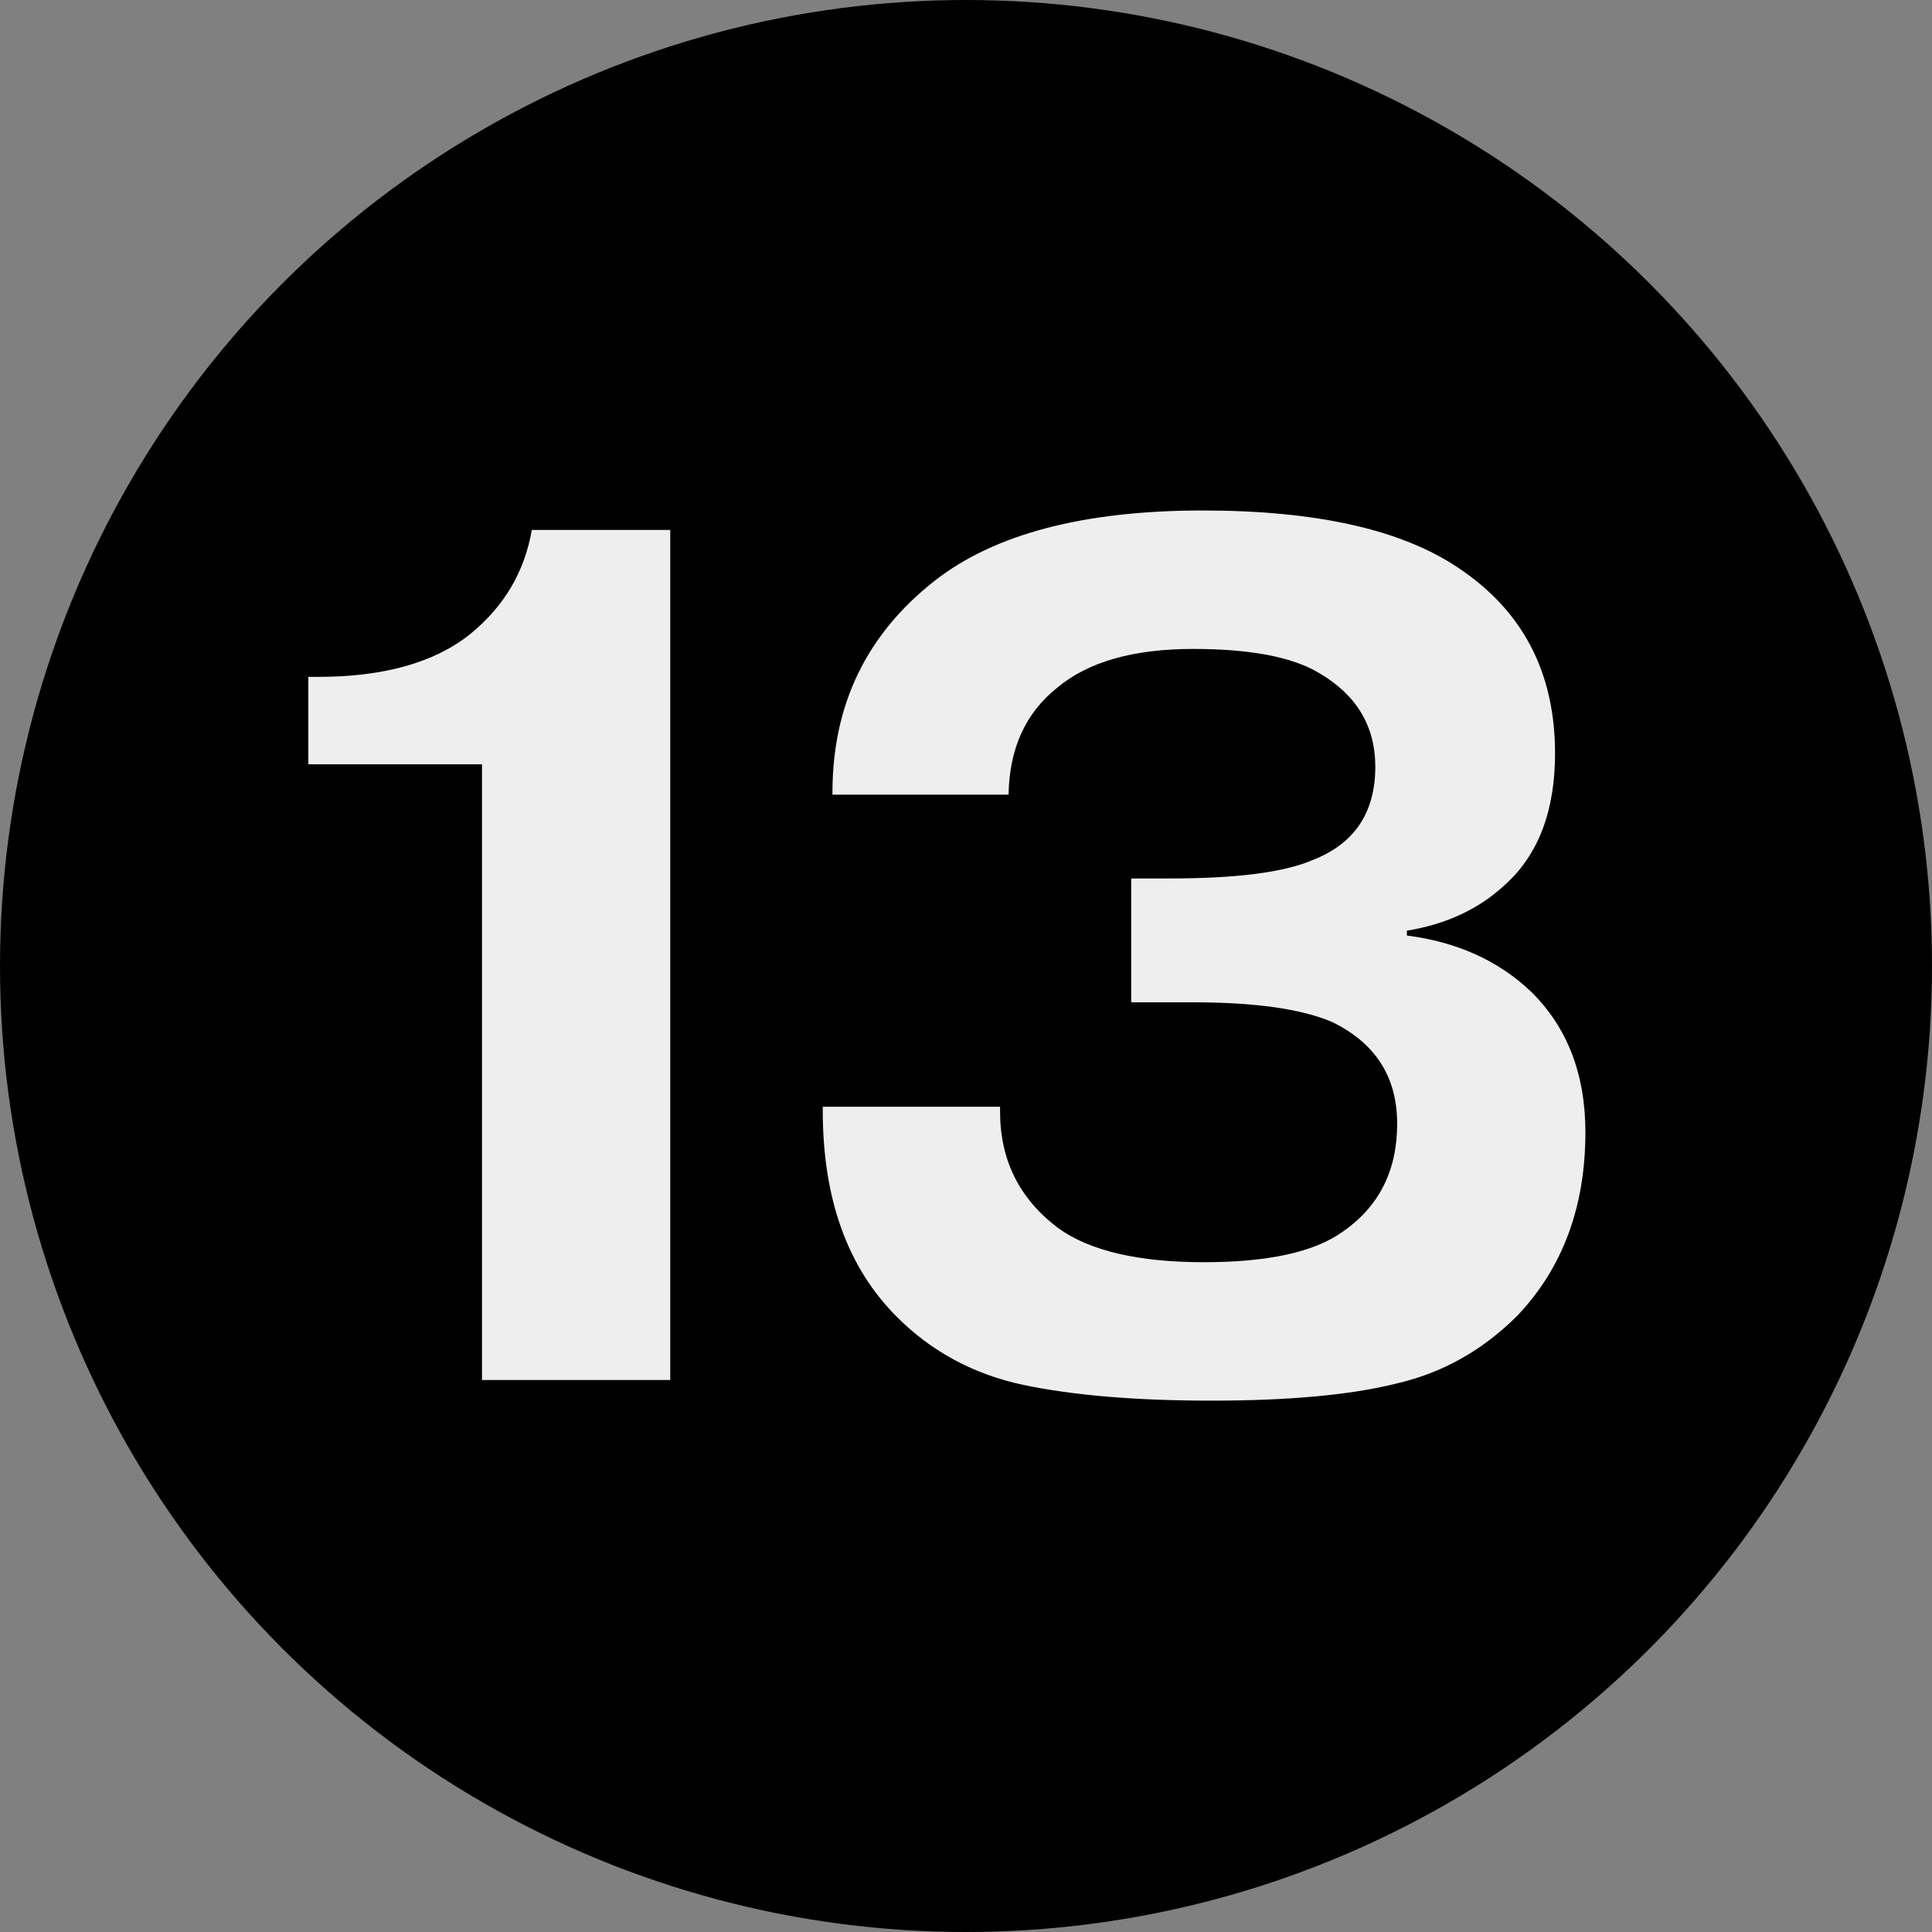
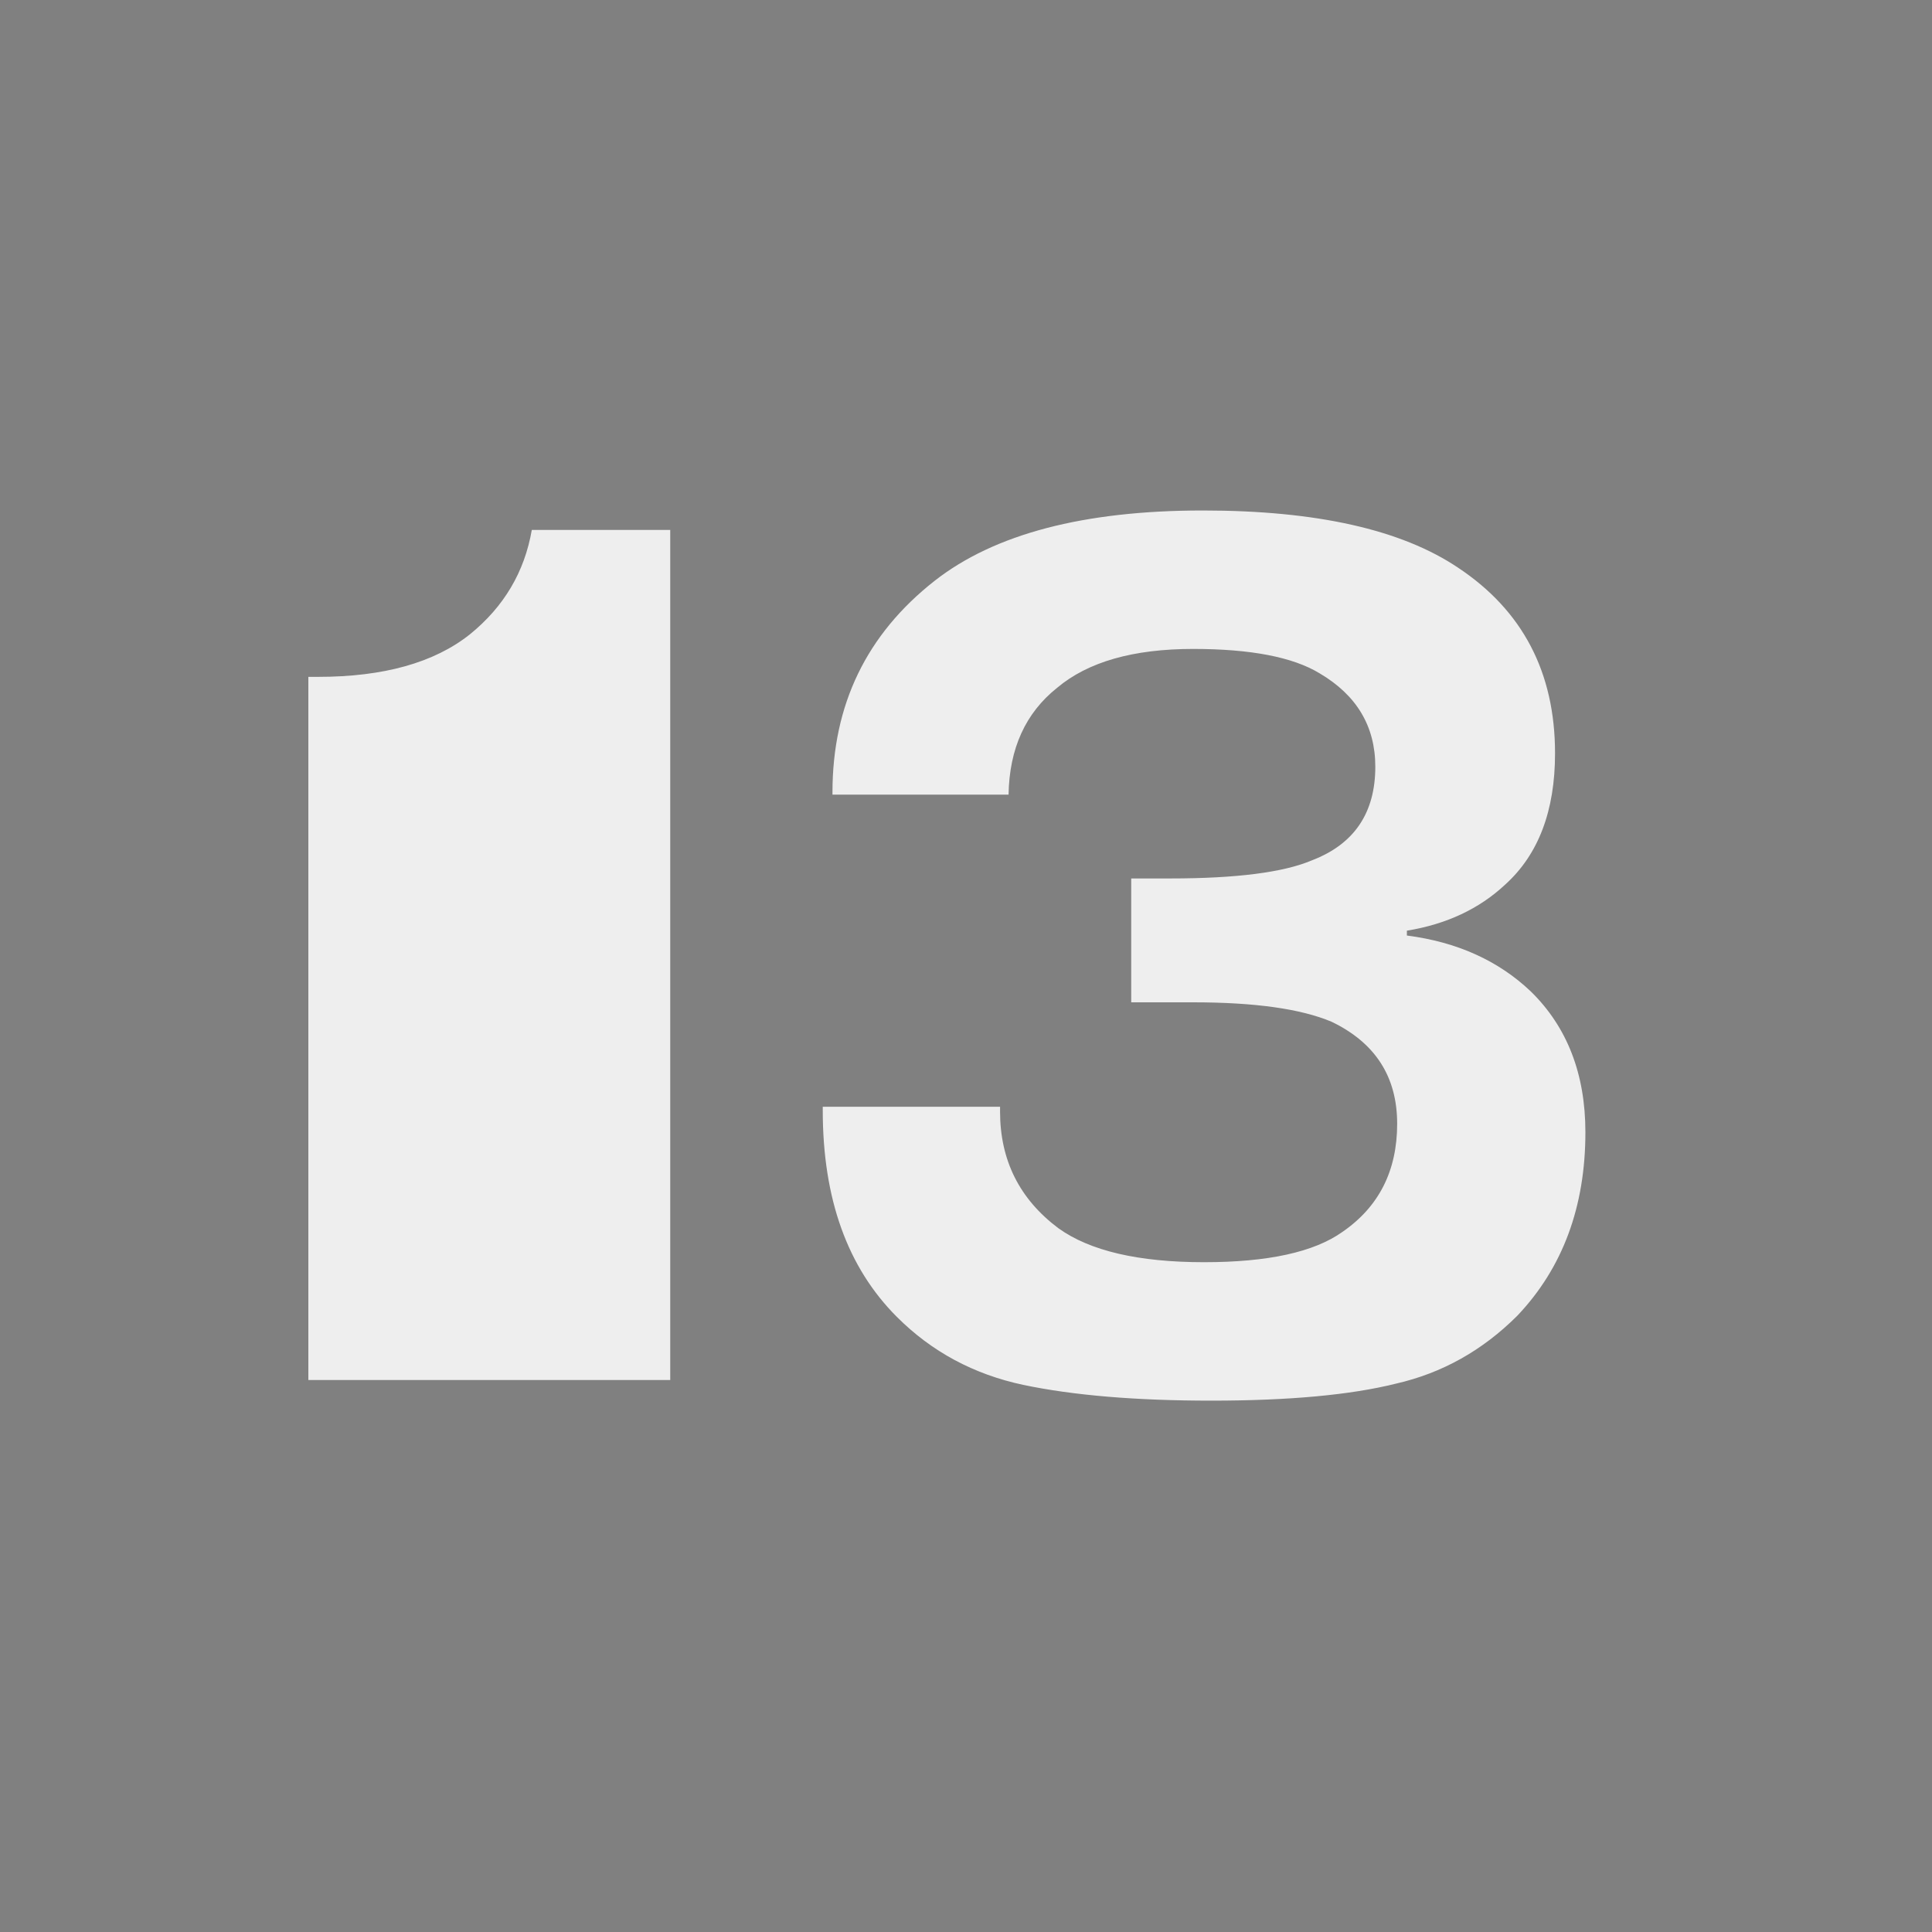
<svg xmlns="http://www.w3.org/2000/svg" width="35" height="35" viewBox="0 0 35 35" fill="none">
  <rect x="0" y="0" width="35" height="35" fill="#808080" stroke="none" />
-   <circle cx="17.5" cy="17.5" r="17.5" fill="black" />
-   <path d="M5.586 13.846V12.262H5.762C6.95 12.262 7.867 12.005 8.512 11.492C9.128 10.993 9.502 10.363 9.634 9.6H12.142V25H8.732V13.846H5.586ZM14.905 20.05H18.117V20.138C18.117 21.018 18.469 21.722 19.173 22.25C19.745 22.661 20.625 22.866 21.813 22.866C22.971 22.866 23.807 22.683 24.321 22.316C24.981 21.861 25.311 21.209 25.311 20.358C25.311 19.507 24.915 18.891 24.123 18.51C23.565 18.275 22.729 18.158 21.615 18.158H20.493V15.914H21.197C22.399 15.914 23.257 15.804 23.771 15.584C24.533 15.291 24.915 14.726 24.915 13.89C24.915 13.157 24.577 12.592 23.903 12.196C23.419 11.903 22.656 11.756 21.615 11.756C20.529 11.756 19.708 11.991 19.151 12.46C18.579 12.915 18.285 13.56 18.271 14.396H15.081V14.352C15.081 12.768 15.697 11.492 16.929 10.524C18.014 9.673 19.635 9.248 21.791 9.248C23.844 9.248 25.384 9.593 26.411 10.282C27.584 11.059 28.171 12.181 28.171 13.648C28.171 14.689 27.87 15.481 27.269 16.024C26.799 16.464 26.205 16.743 25.487 16.86V16.948C26.396 17.065 27.144 17.403 27.731 17.96C28.391 18.605 28.721 19.456 28.721 20.512C28.721 21.861 28.31 22.969 27.489 23.834C26.858 24.465 26.125 24.875 25.289 25.066C24.467 25.271 23.353 25.374 21.945 25.374C20.581 25.374 19.444 25.279 18.535 25.088C17.64 24.897 16.877 24.487 16.247 23.856C15.352 22.961 14.905 21.715 14.905 20.116V20.05Z" fill="#EEEEEE" />
+   <path d="M5.586 13.846V12.262H5.762C6.95 12.262 7.867 12.005 8.512 11.492C9.128 10.993 9.502 10.363 9.634 9.6H12.142V25H8.732H5.586ZM14.905 20.05H18.117V20.138C18.117 21.018 18.469 21.722 19.173 22.25C19.745 22.661 20.625 22.866 21.813 22.866C22.971 22.866 23.807 22.683 24.321 22.316C24.981 21.861 25.311 21.209 25.311 20.358C25.311 19.507 24.915 18.891 24.123 18.51C23.565 18.275 22.729 18.158 21.615 18.158H20.493V15.914H21.197C22.399 15.914 23.257 15.804 23.771 15.584C24.533 15.291 24.915 14.726 24.915 13.89C24.915 13.157 24.577 12.592 23.903 12.196C23.419 11.903 22.656 11.756 21.615 11.756C20.529 11.756 19.708 11.991 19.151 12.46C18.579 12.915 18.285 13.56 18.271 14.396H15.081V14.352C15.081 12.768 15.697 11.492 16.929 10.524C18.014 9.673 19.635 9.248 21.791 9.248C23.844 9.248 25.384 9.593 26.411 10.282C27.584 11.059 28.171 12.181 28.171 13.648C28.171 14.689 27.87 15.481 27.269 16.024C26.799 16.464 26.205 16.743 25.487 16.86V16.948C26.396 17.065 27.144 17.403 27.731 17.96C28.391 18.605 28.721 19.456 28.721 20.512C28.721 21.861 28.31 22.969 27.489 23.834C26.858 24.465 26.125 24.875 25.289 25.066C24.467 25.271 23.353 25.374 21.945 25.374C20.581 25.374 19.444 25.279 18.535 25.088C17.64 24.897 16.877 24.487 16.247 23.856C15.352 22.961 14.905 21.715 14.905 20.116V20.05Z" fill="#EEEEEE" />
</svg>